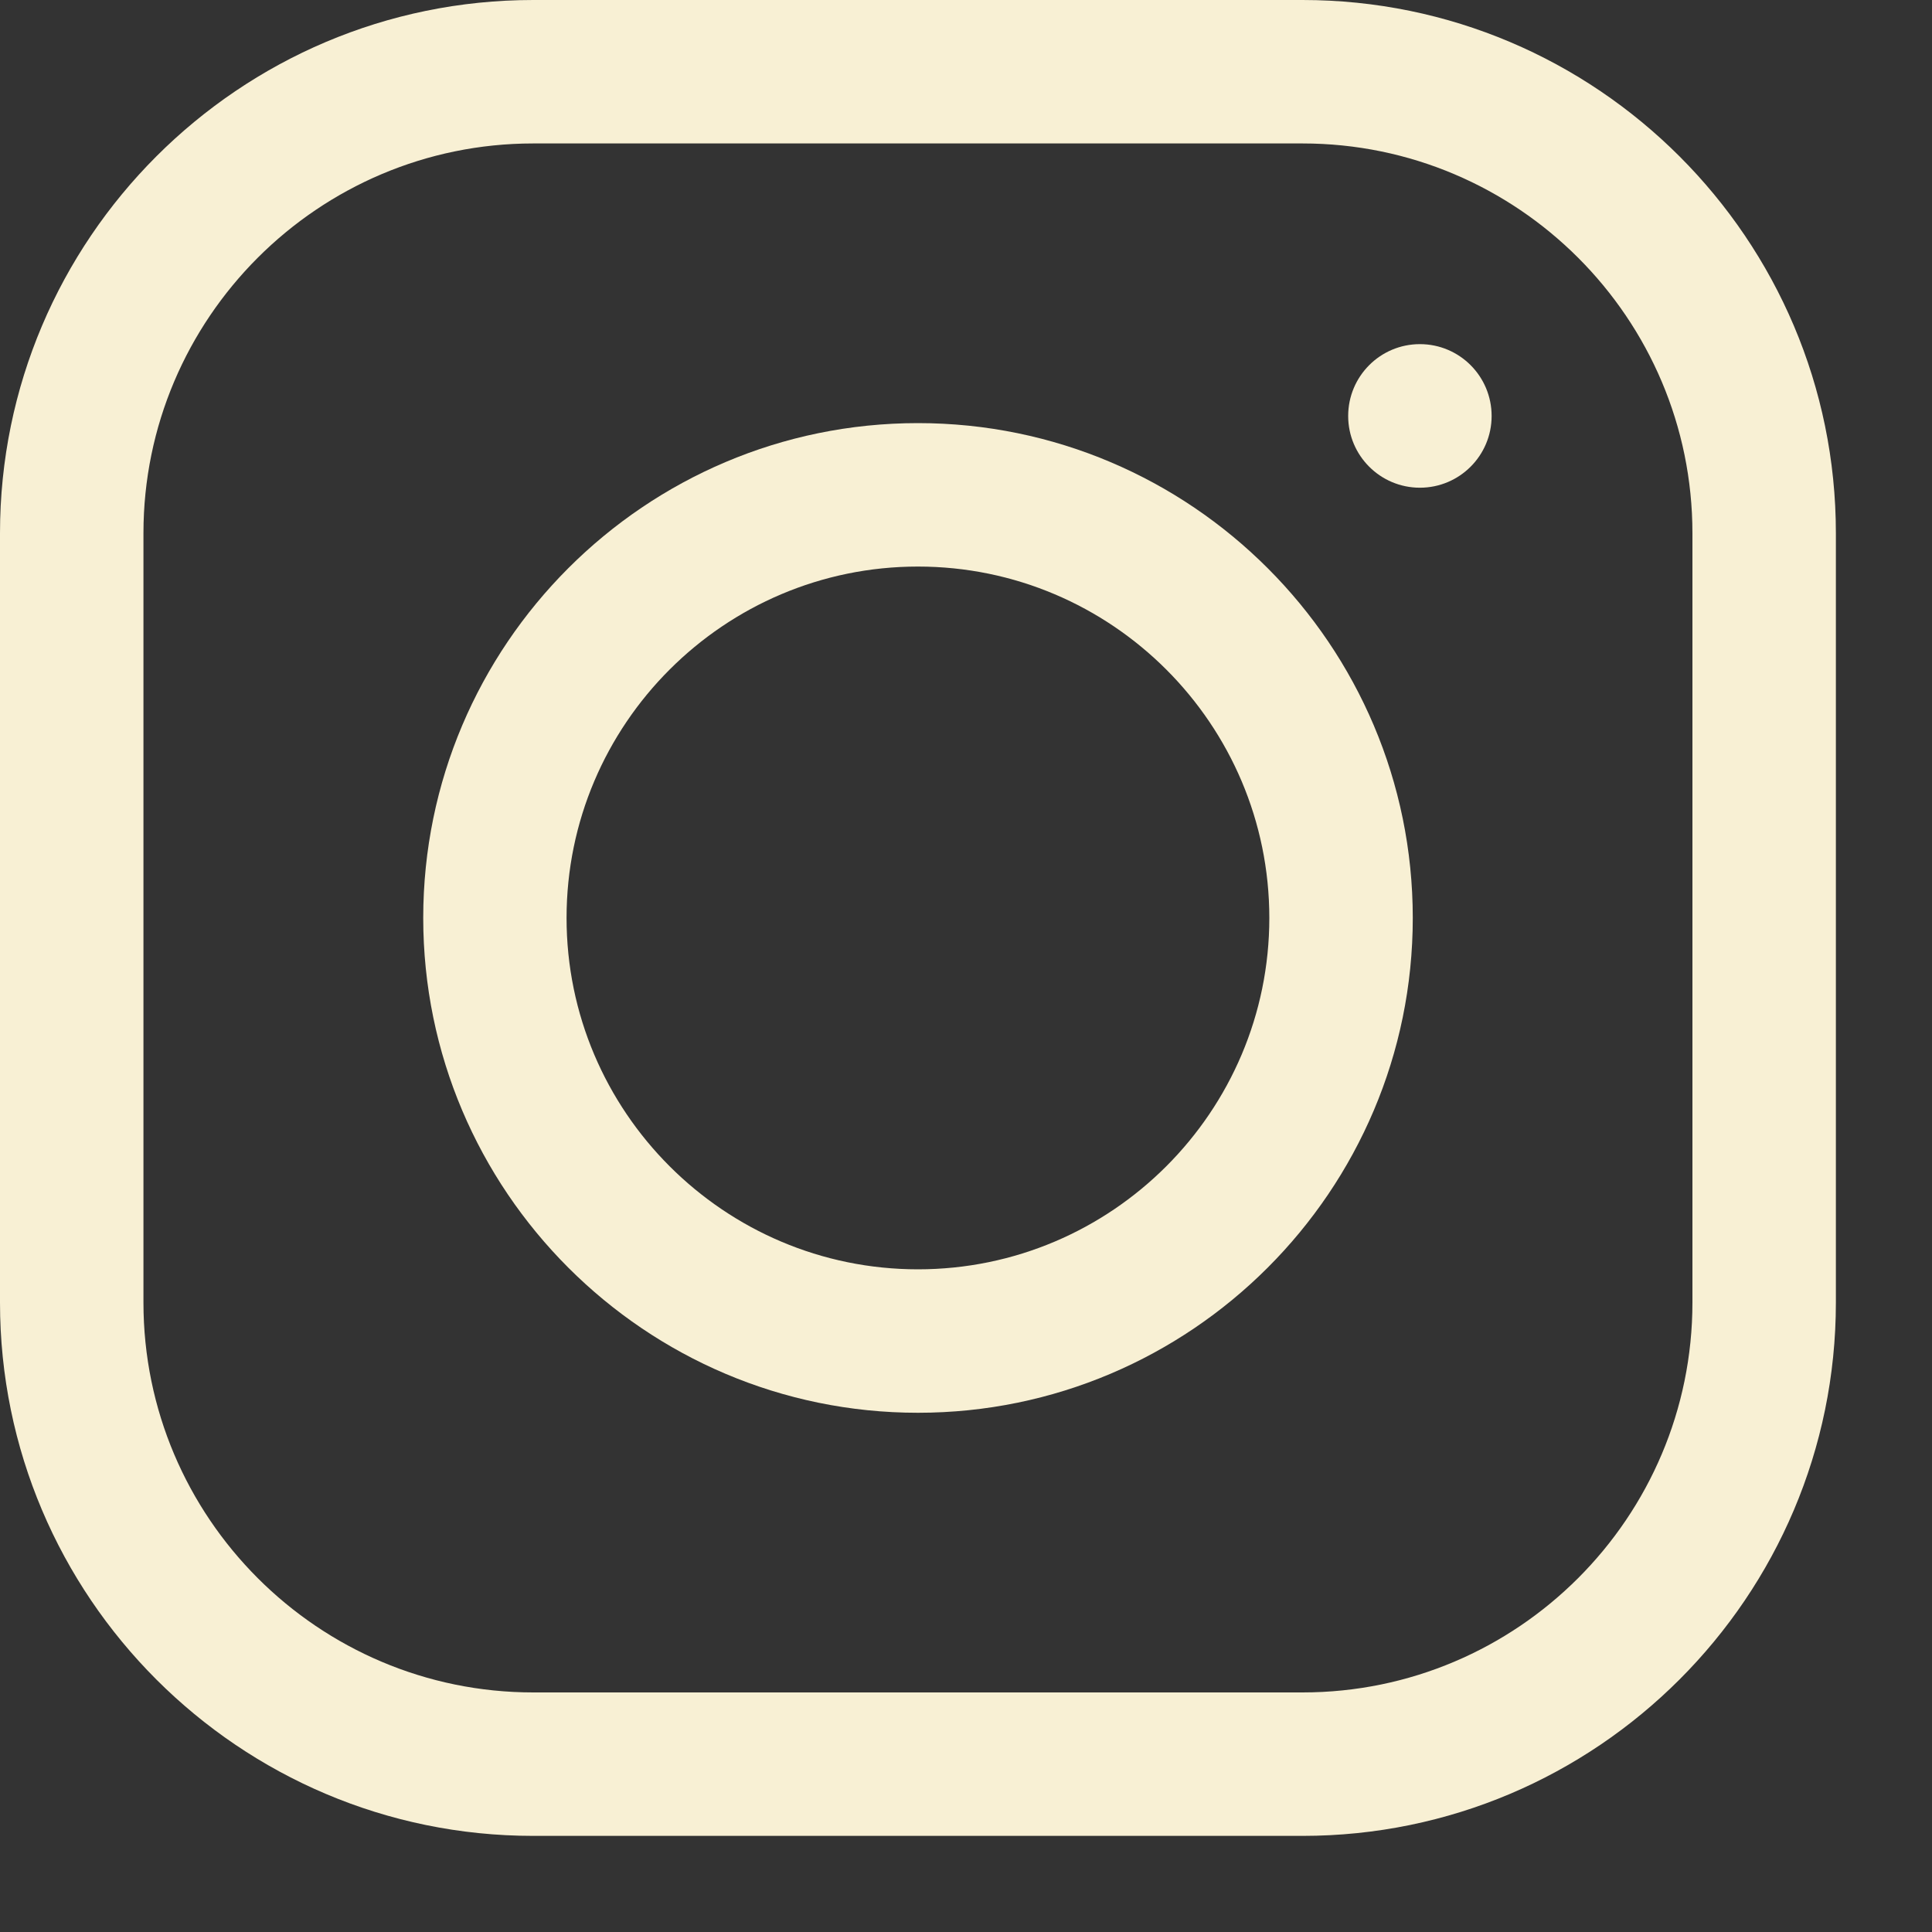
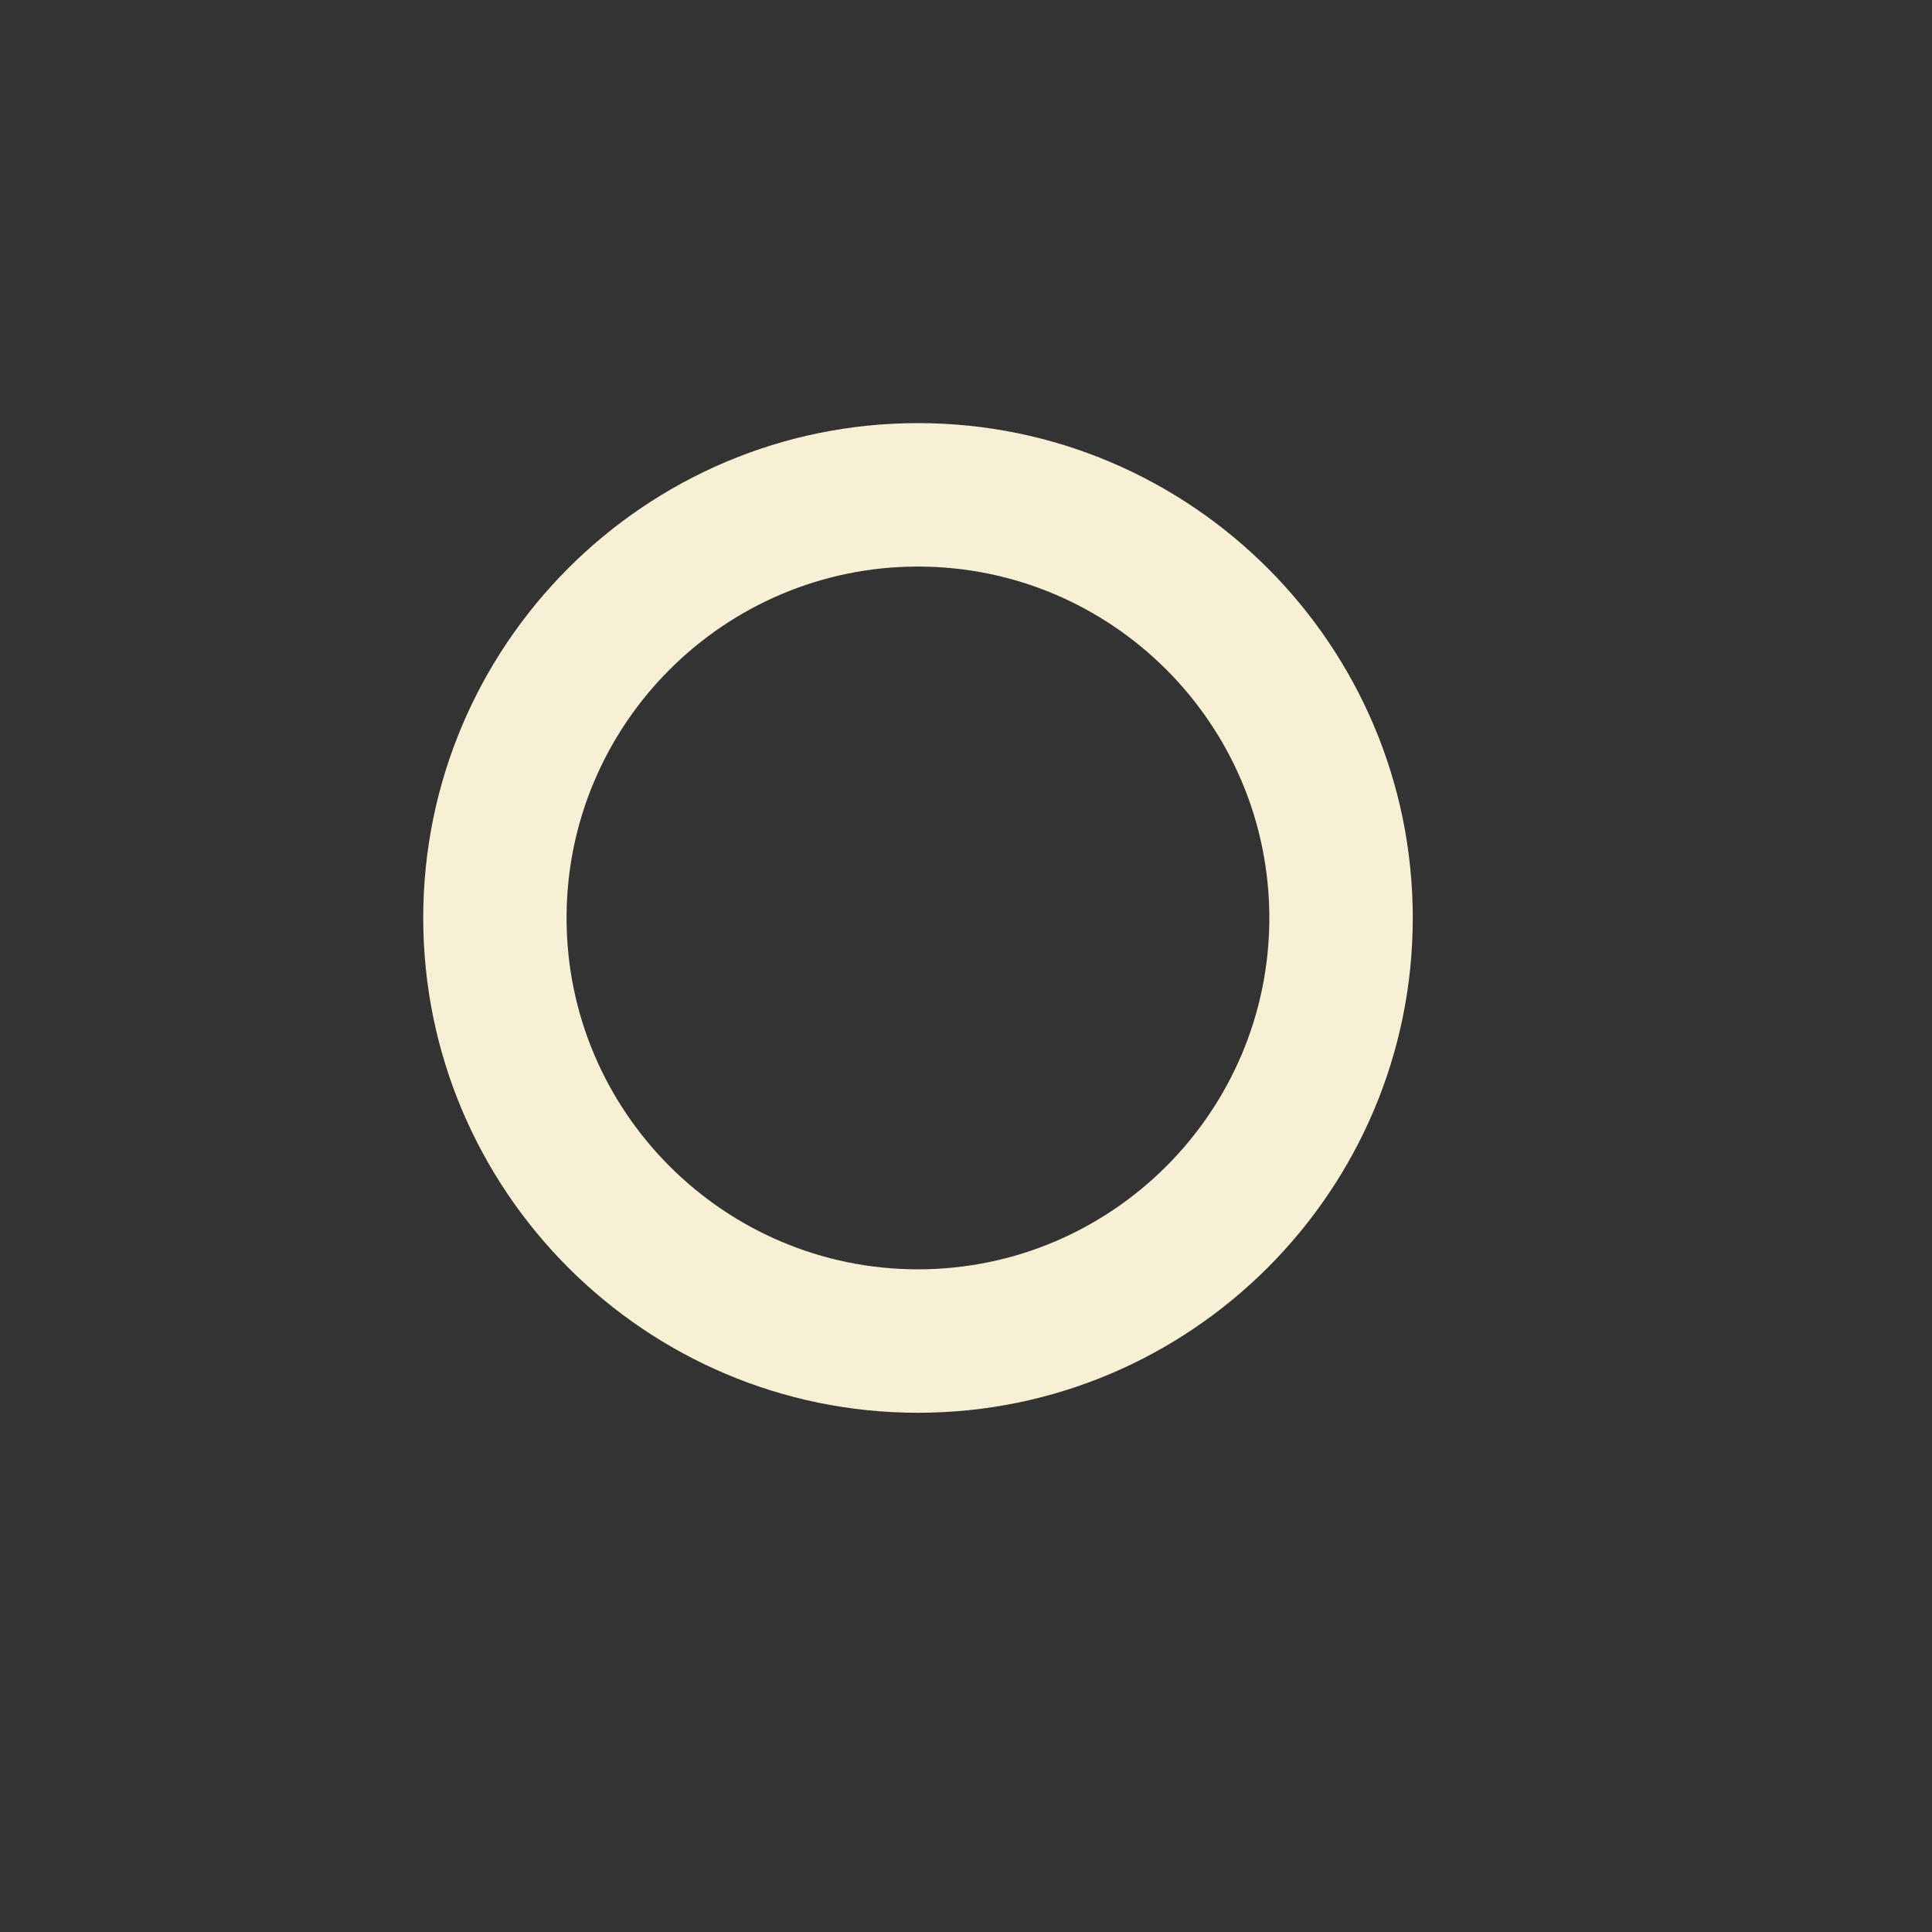
<svg xmlns="http://www.w3.org/2000/svg" width="16" height="16" viewBox="0 0 16 16" fill="none">
  <rect x="0" y="0" width="16" height="16" fill="#333333" stroke="none" />
  <g clip-path="url(#clip0_194_846)">
-     <path d="M10.787 0H4.416C1.981 0 0 1.981 0 4.416V10.787C0 13.223 1.981 15.204 4.416 15.204H10.787C13.223 15.204 15.204 13.223 15.204 10.787V4.416C15.204 1.981 13.223 0 10.787 0ZM14.016 10.787C14.016 12.568 12.568 14.016 10.787 14.016H4.416C2.636 14.016 1.188 12.568 1.188 10.787V4.416C1.188 2.636 2.636 1.188 4.416 1.188H10.787C12.568 1.188 14.016 2.636 14.016 4.416V10.787Z" fill="#F8F0D4" />
    <path d="M7.602 3.504C5.343 3.504 3.505 5.342 3.505 7.602C3.505 9.861 5.343 11.7 7.602 11.7C9.862 11.7 11.7 9.861 11.7 7.602C11.7 5.342 9.862 3.504 7.602 3.504ZM7.602 10.512C5.998 10.512 4.692 9.206 4.692 7.602C4.692 5.997 5.998 4.692 7.602 4.692C9.207 4.692 10.512 5.997 10.512 7.602C10.512 9.206 9.207 10.512 7.602 10.512Z" fill="#F8F0D4" />
-     <path d="M11.759 4.039C12.087 4.039 12.353 3.773 12.353 3.445C12.353 3.116 12.087 2.85 11.759 2.85C11.431 2.85 11.165 3.116 11.165 3.445C11.165 3.773 11.431 4.039 11.759 4.039Z" fill="#F8F0D4" />
  </g>
  <defs>
    <clipPath id="clip0_194_846">
      <rect width="15.204" height="15.204" fill="white" />
    </clipPath>
  </defs>
</svg>